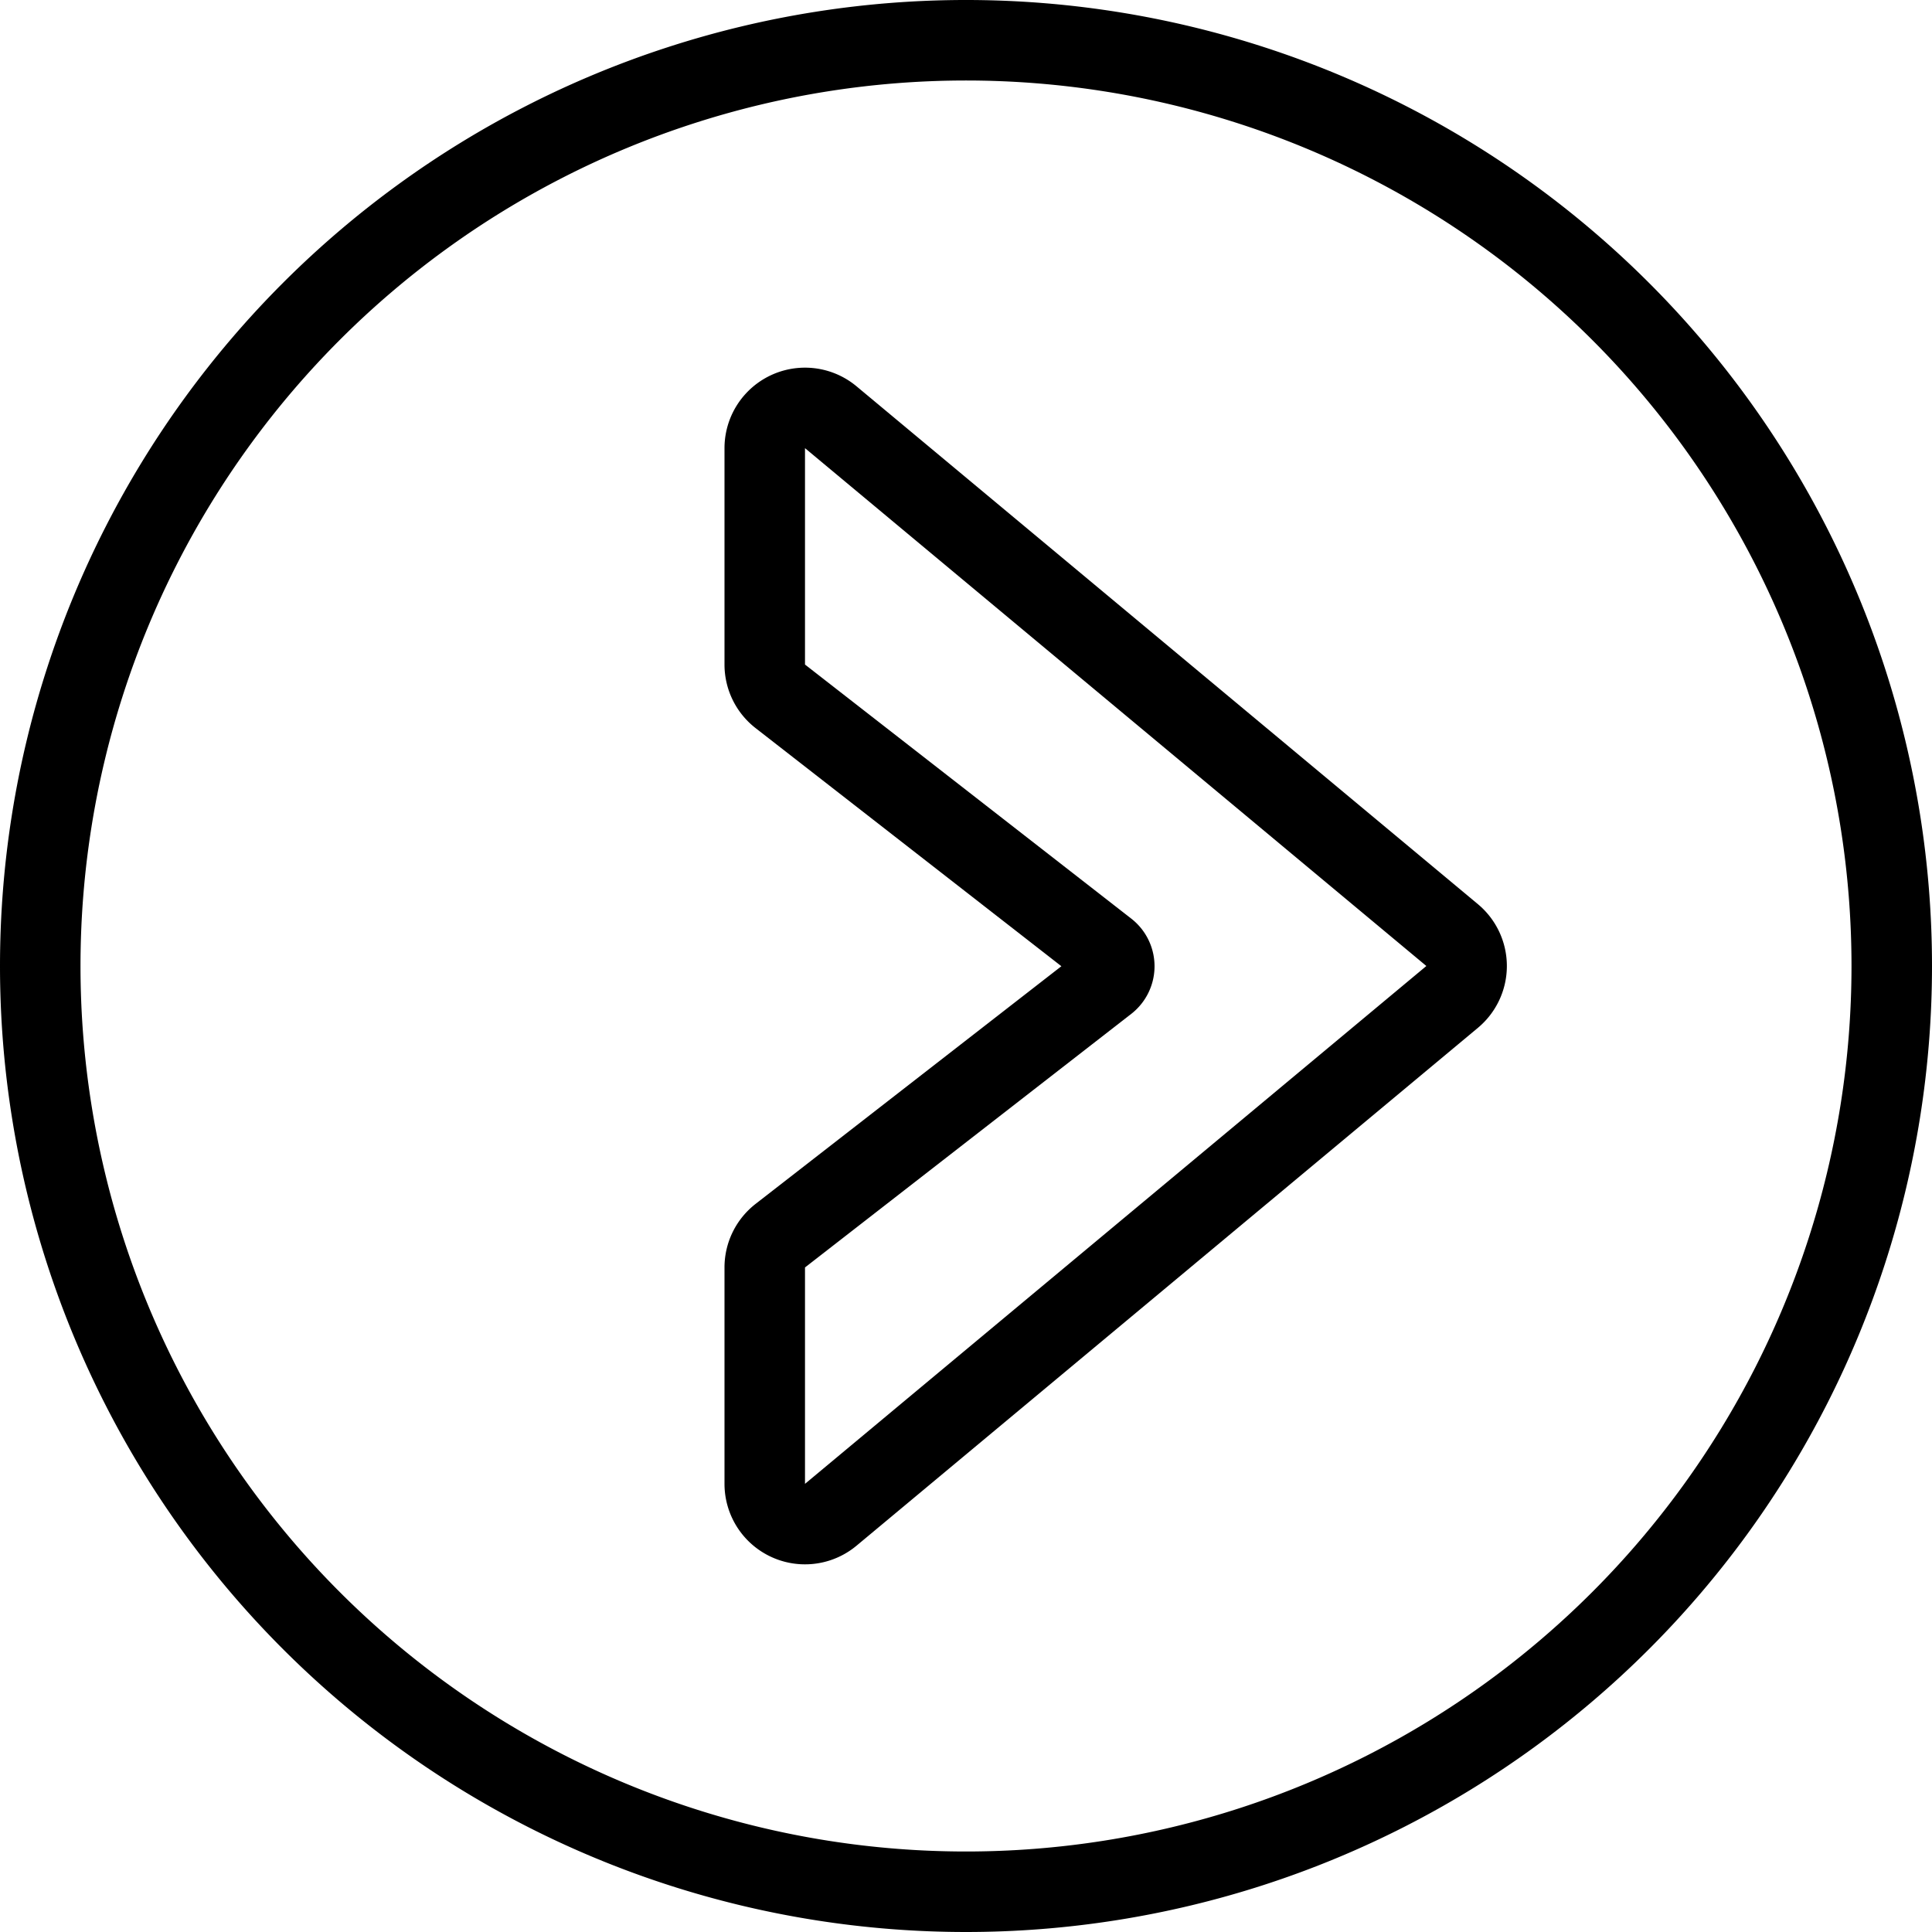
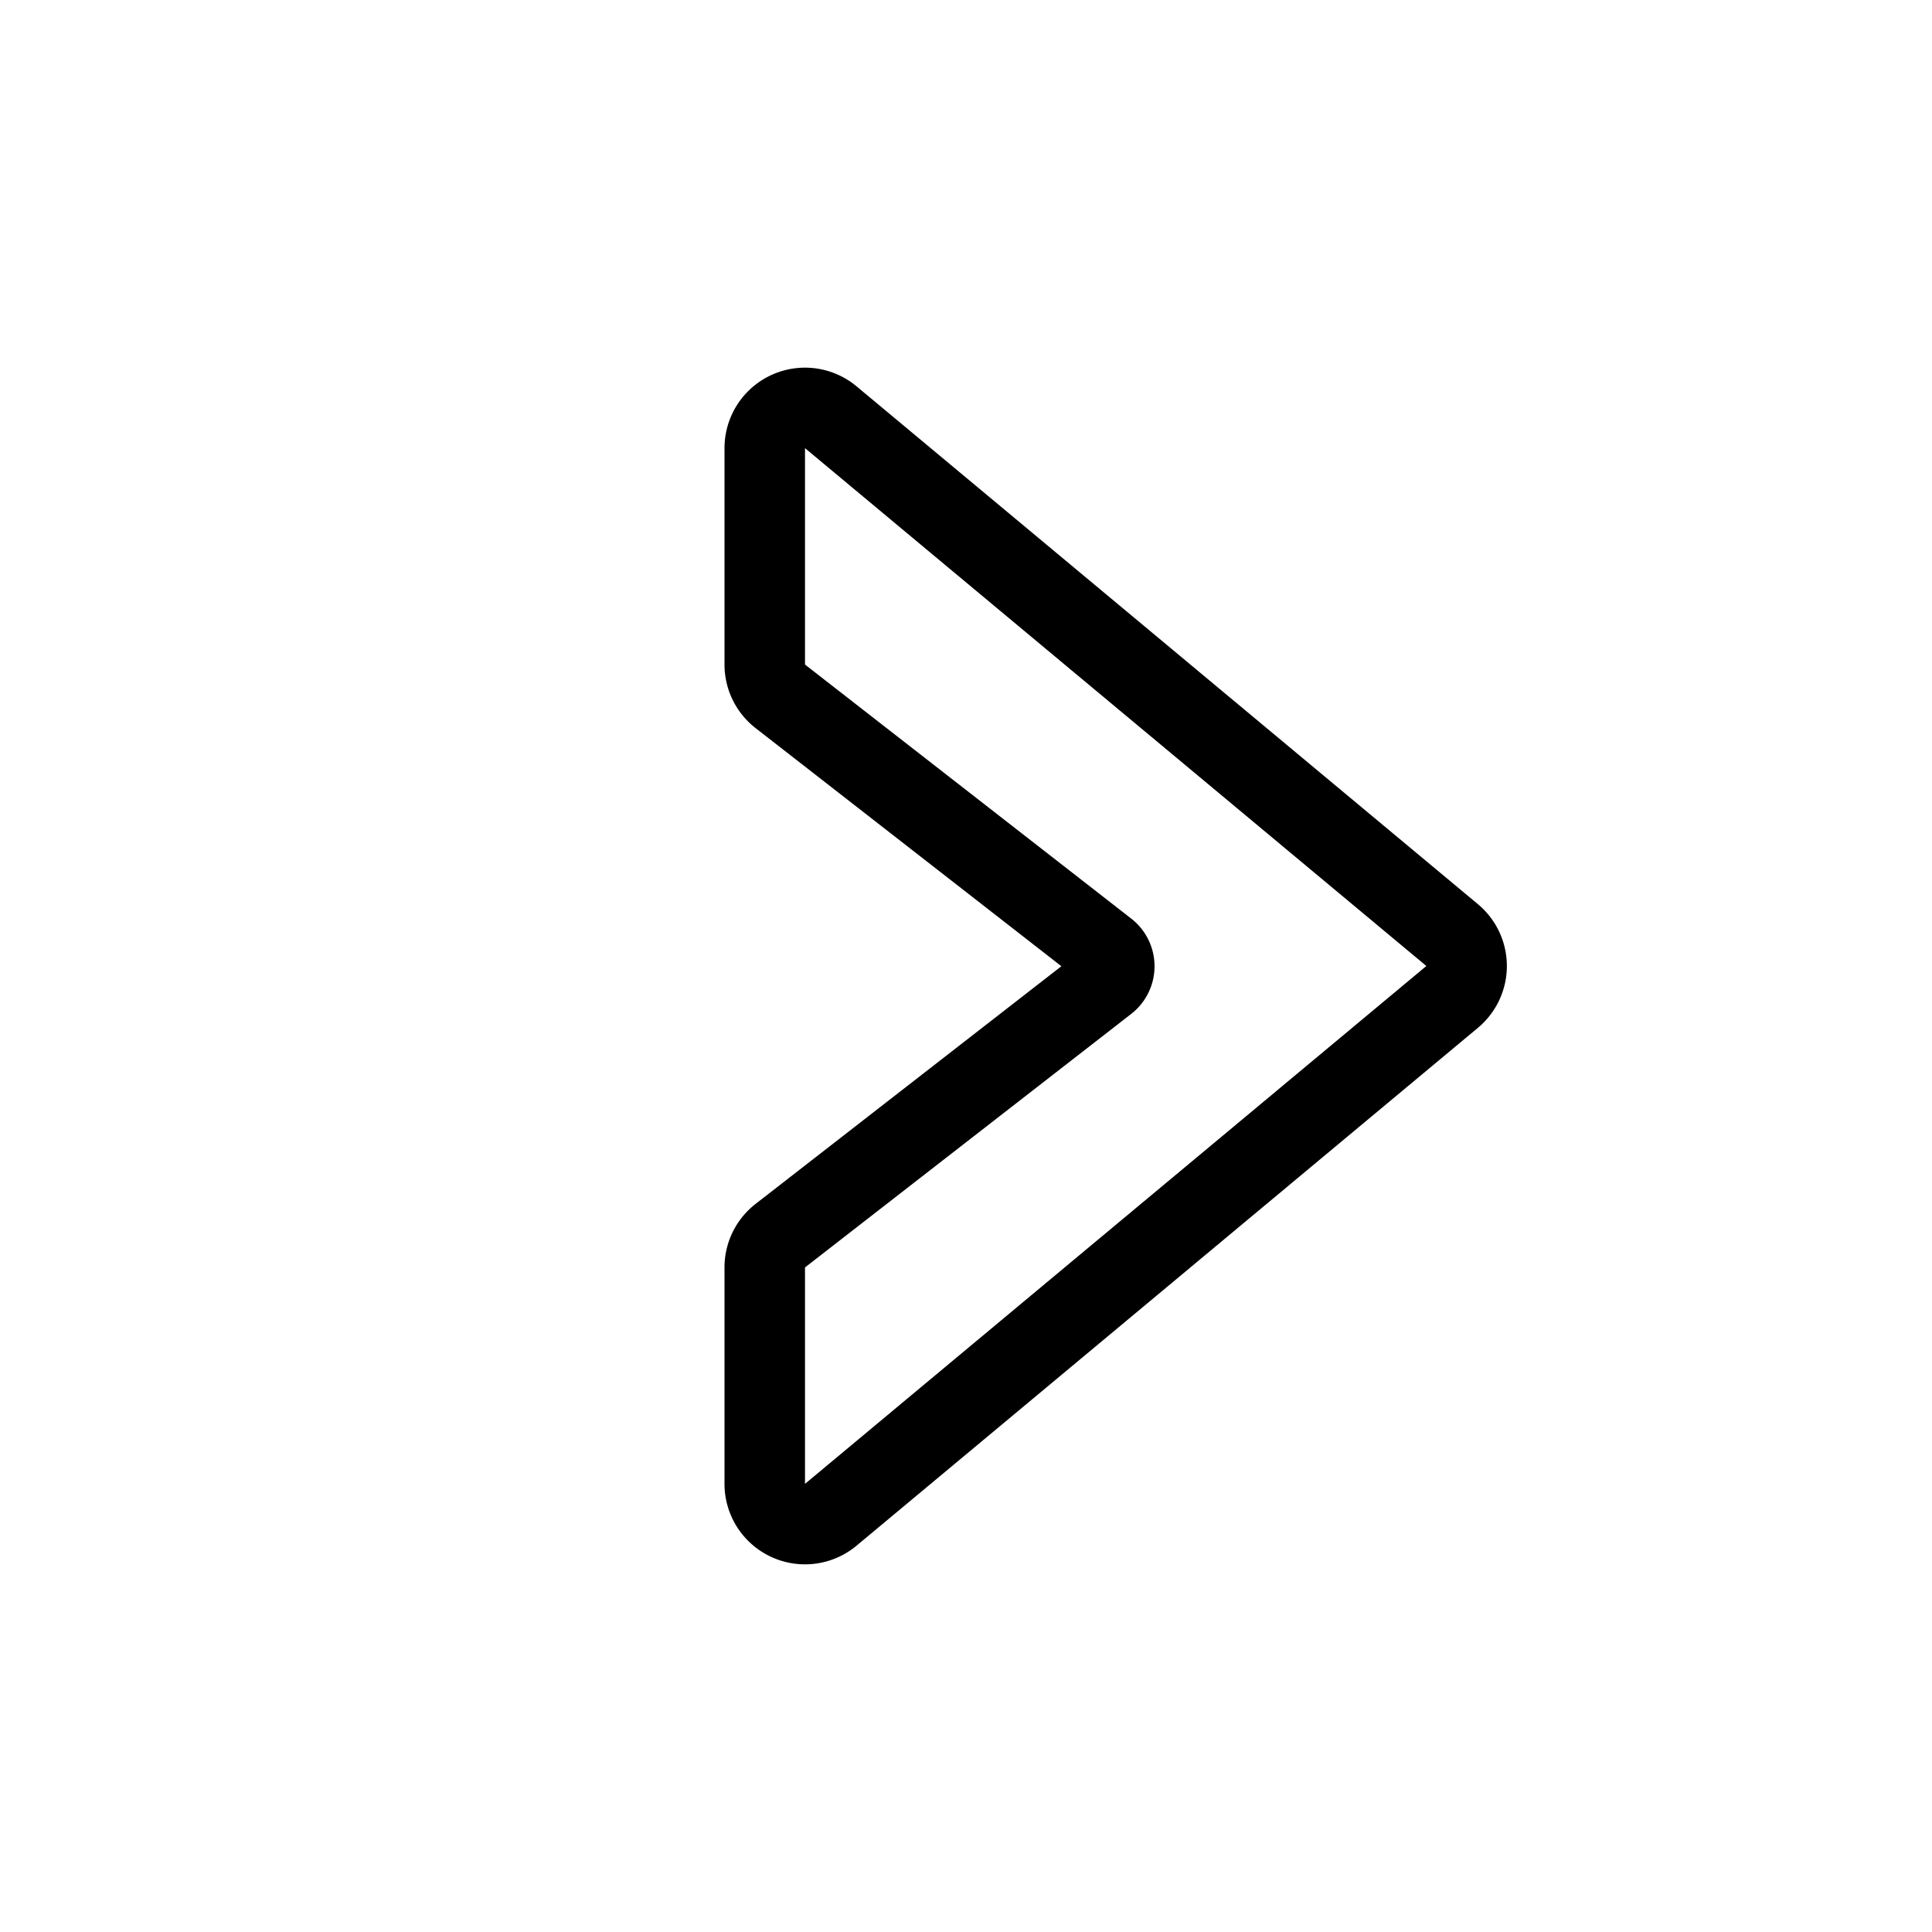
<svg xmlns="http://www.w3.org/2000/svg" viewBox="0 0 24 24" stroke="black">
  <path d="m9.693 15.35 4.053-3.15a.25.25 0 0 0 0-.394L9.693 8.65a.5.5 0 0 1-.193-.395V5.568a.5.5 0 0 1 .82-.385l7.719 6.433a.5.5 0 0 1 0 .768l-7.719 6.433a.5.5 0 0 1-.82-.385v-2.687a.5.5 0 0 1 .193-.395Z" fill="none" stroke-linecap="round" stroke-linejoin="round" />
-   <path d="M.5 12a11.5 11.5 0 1 0 23 0 11.5 11.5 0 1 0-23 0Z" fill="none" stroke-linecap="round" stroke-linejoin="round" />
</svg>